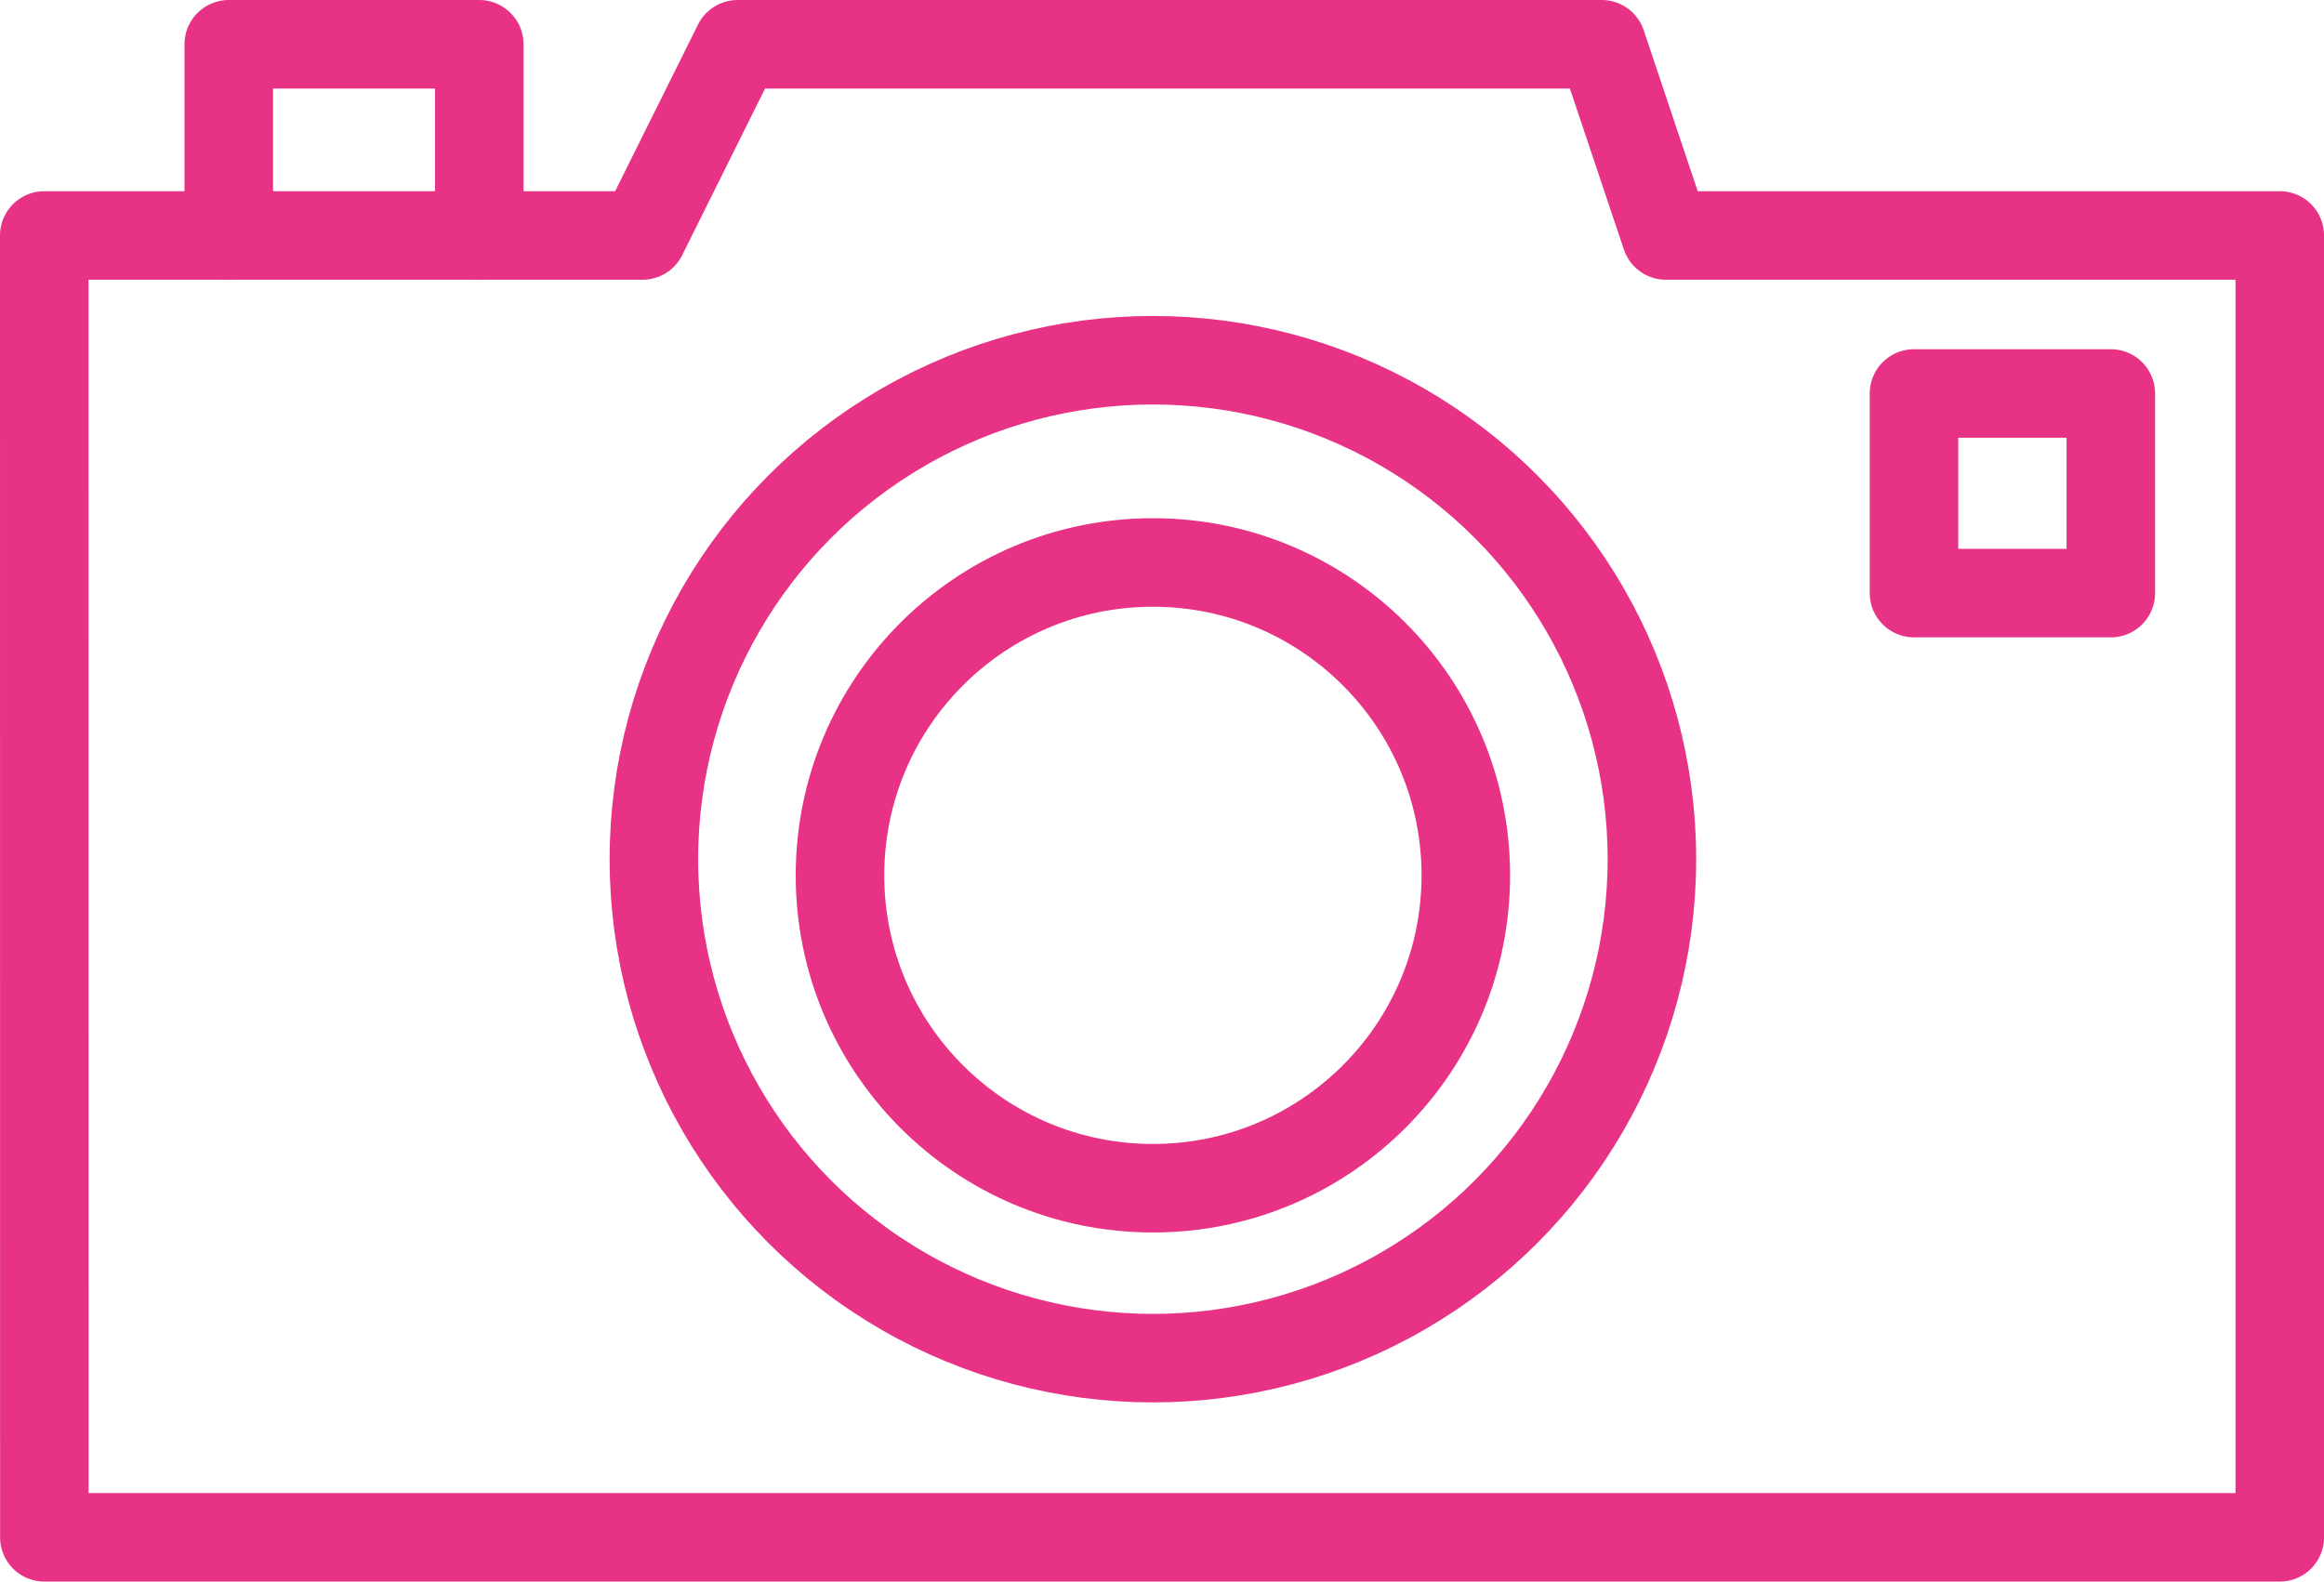
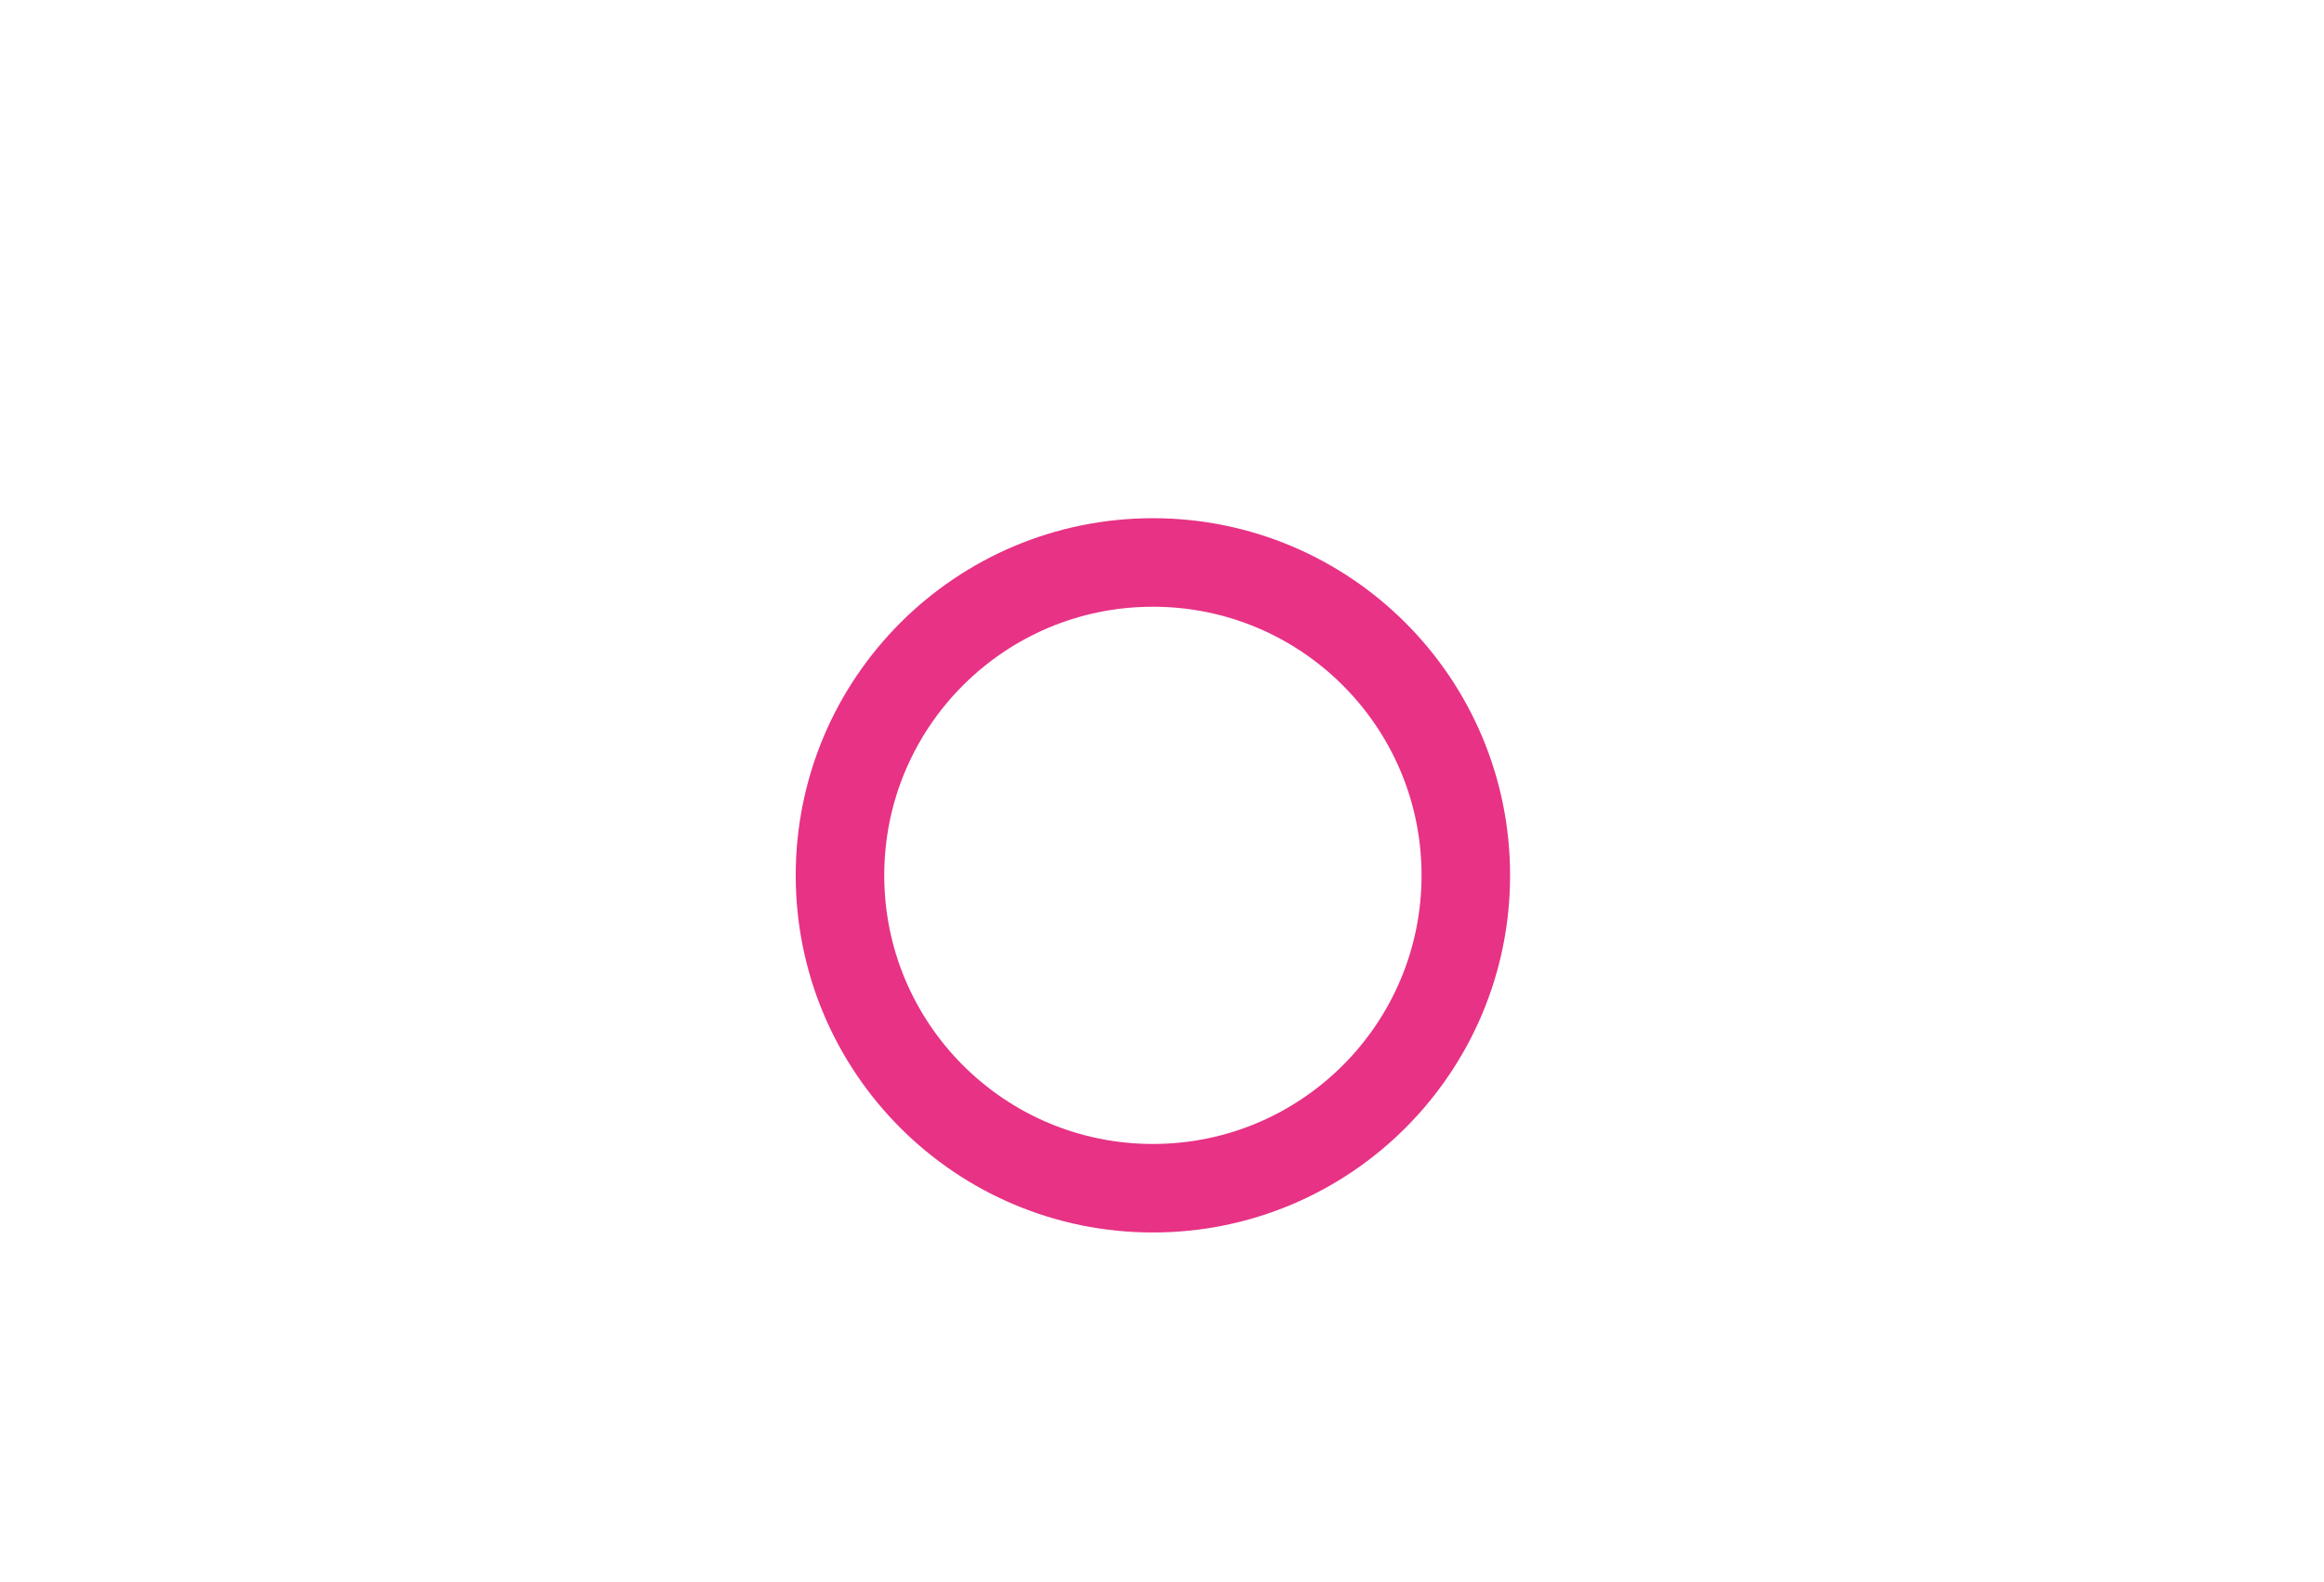
<svg xmlns="http://www.w3.org/2000/svg" width="52.501" height="35.733" viewBox="0 0 52.501 35.733">
  <g transform="translate(-84.851 -80.311)">
    <g transform="translate(99.623 88.45)">
-       <circle cx="11.273" cy="11.273" r="11.273" transform="translate(0 0)" fill="none" stroke="#e73285" stroke-linecap="round" stroke-linejoin="round" stroke-miterlimit="1.5" stroke-width="2" />
-     </g>
-     <path d="M85.851,85.631H99.367l2.148-4.32h19.52l1.449,4.32h13.869v29.413h-50.5Z" fill="none" stroke="#e73285" stroke-linecap="round" stroke-linejoin="round" stroke-miterlimit="1.5" stroke-width="2" fill-rule="evenodd" />
-     <path d="M112.16,85.631v-4.32h5.659v4.32" transform="translate(-22.141)" fill="none" stroke="#e73285" stroke-linecap="round" stroke-linejoin="round" stroke-miterlimit="1.5" stroke-width="2" fill-rule="evenodd" />
-     <rect width="4.446" height="4.51" transform="translate(128.09 89.201)" fill="none" stroke="#e73285" stroke-linecap="round" stroke-linejoin="round" stroke-miterlimit="1.5" stroke-width="2" />
+       </g>
    <g transform="translate(103.827 93.019)">
      <circle cx="7.069" cy="7.069" r="7.069" fill="none" stroke="#e73285" stroke-linecap="round" stroke-linejoin="round" stroke-miterlimit="1.5" stroke-width="2" />
    </g>
  </g>
</svg>